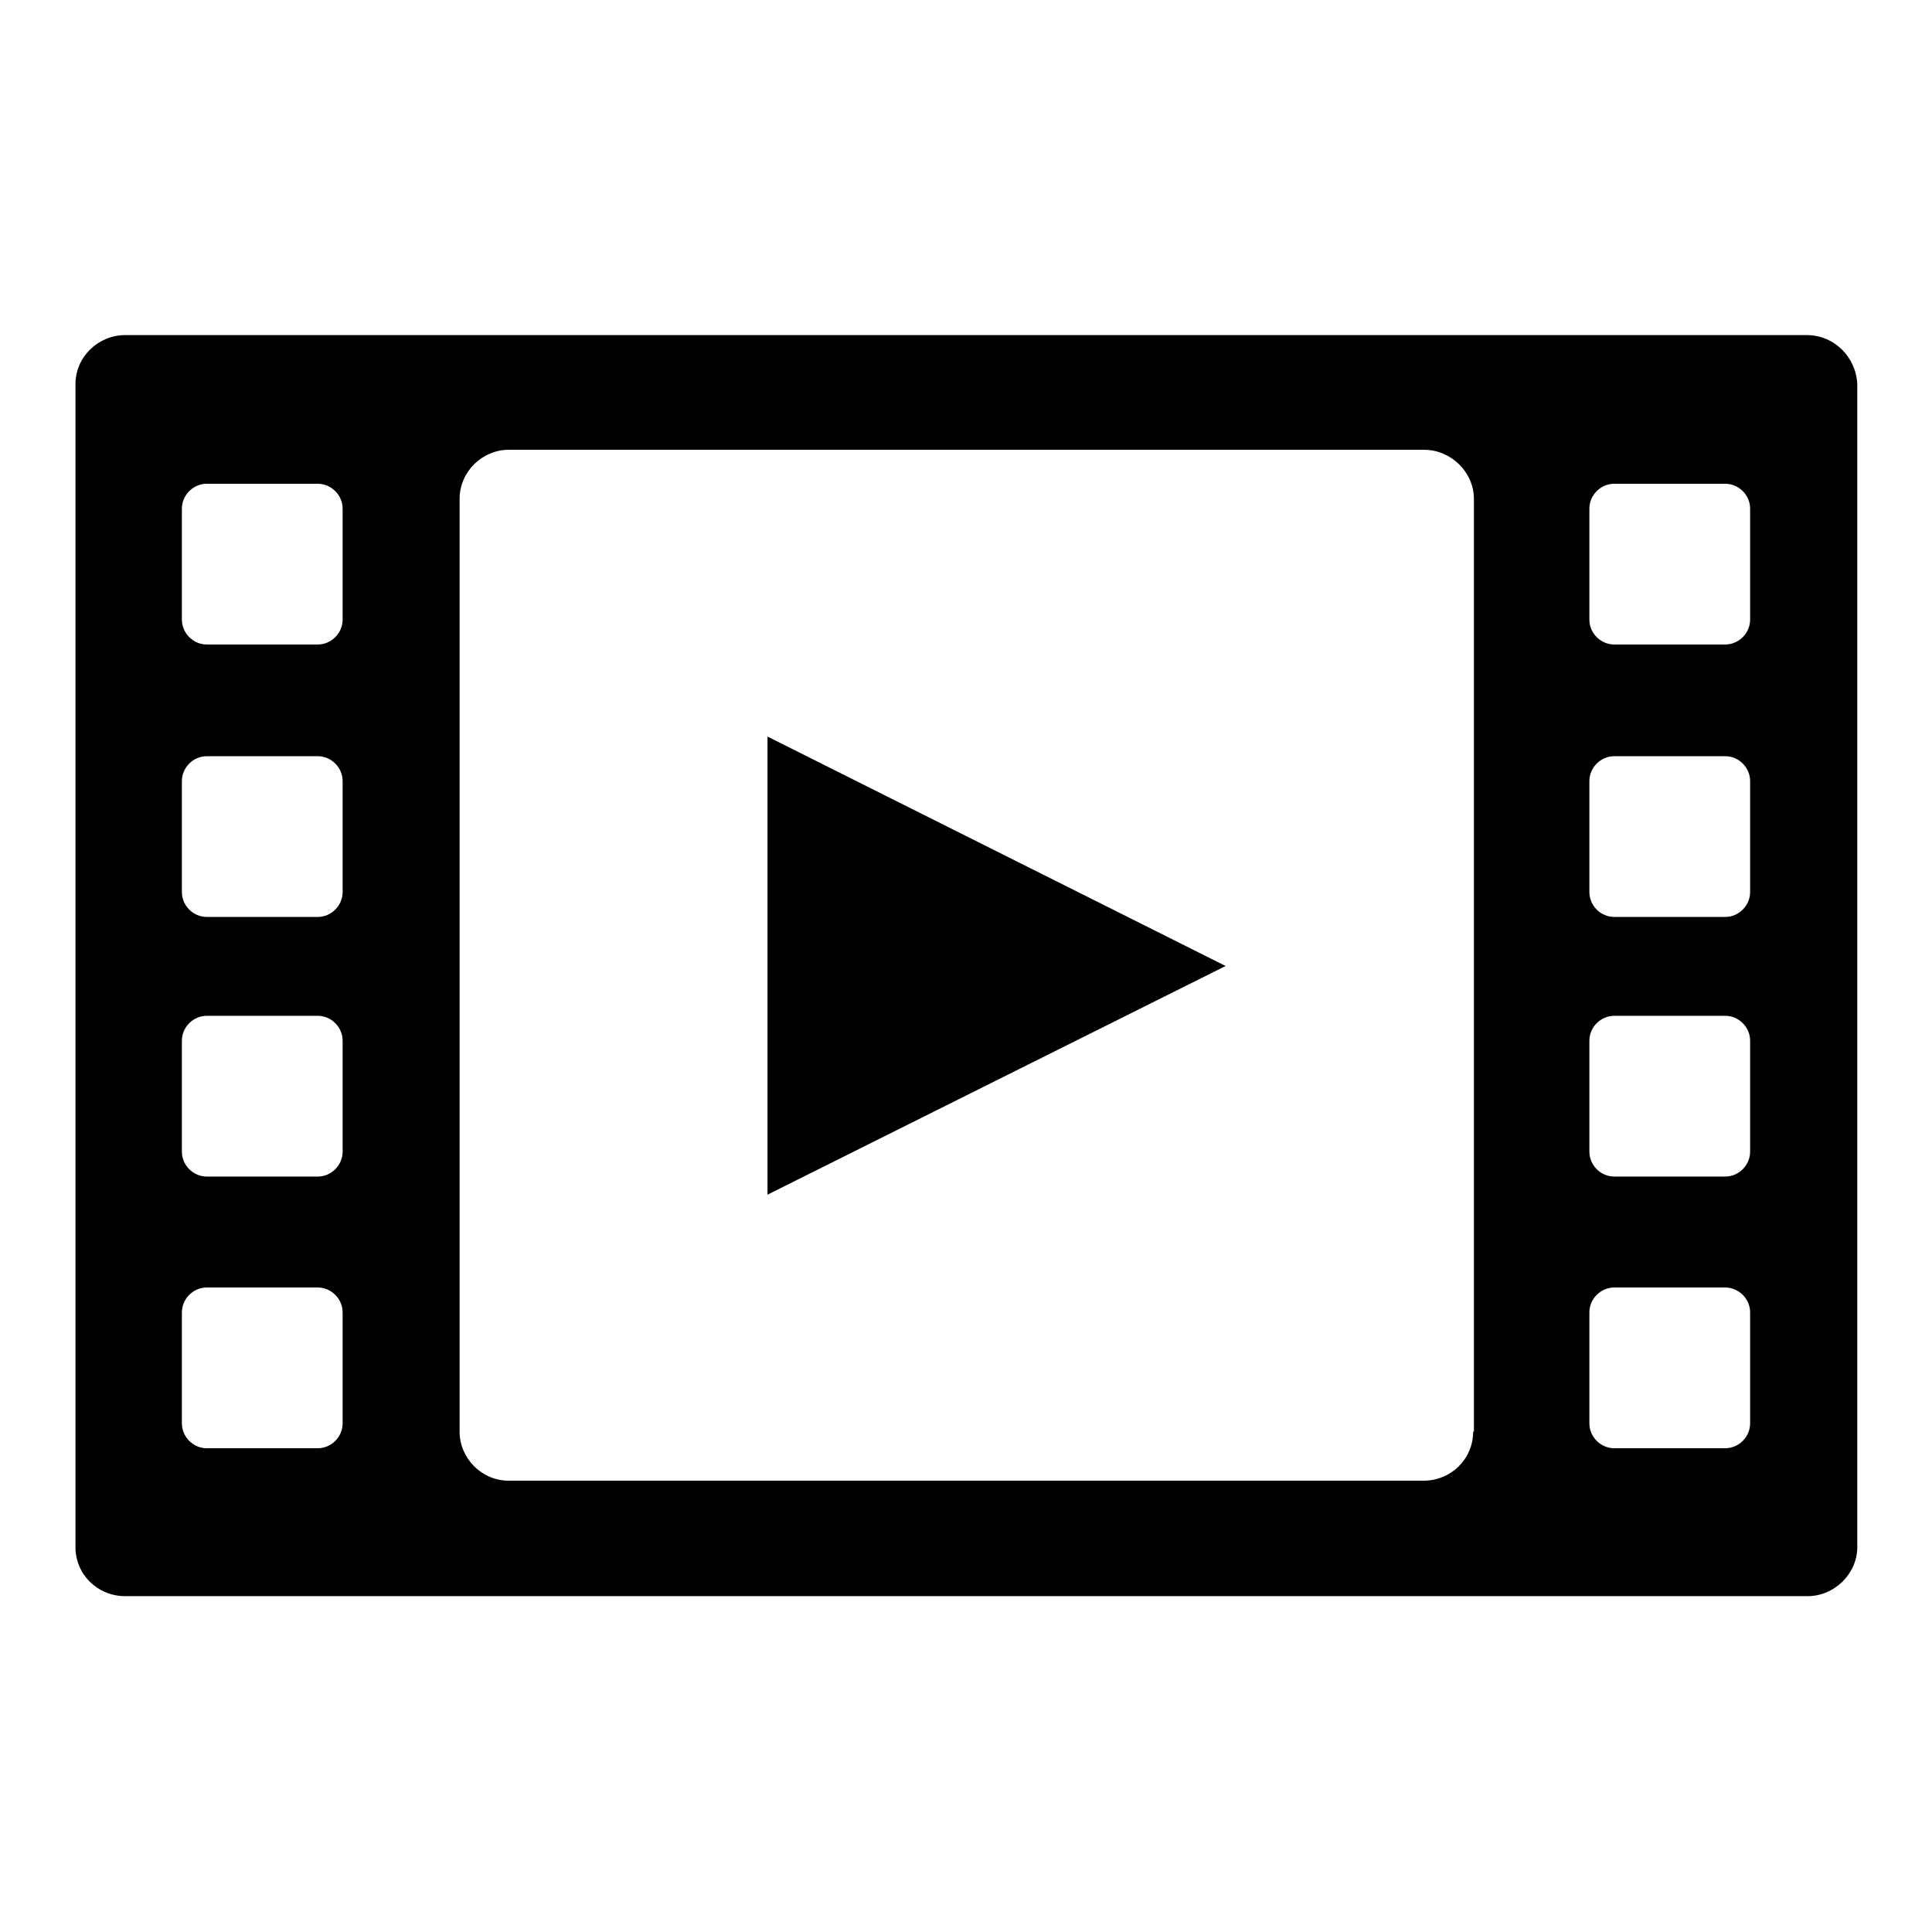
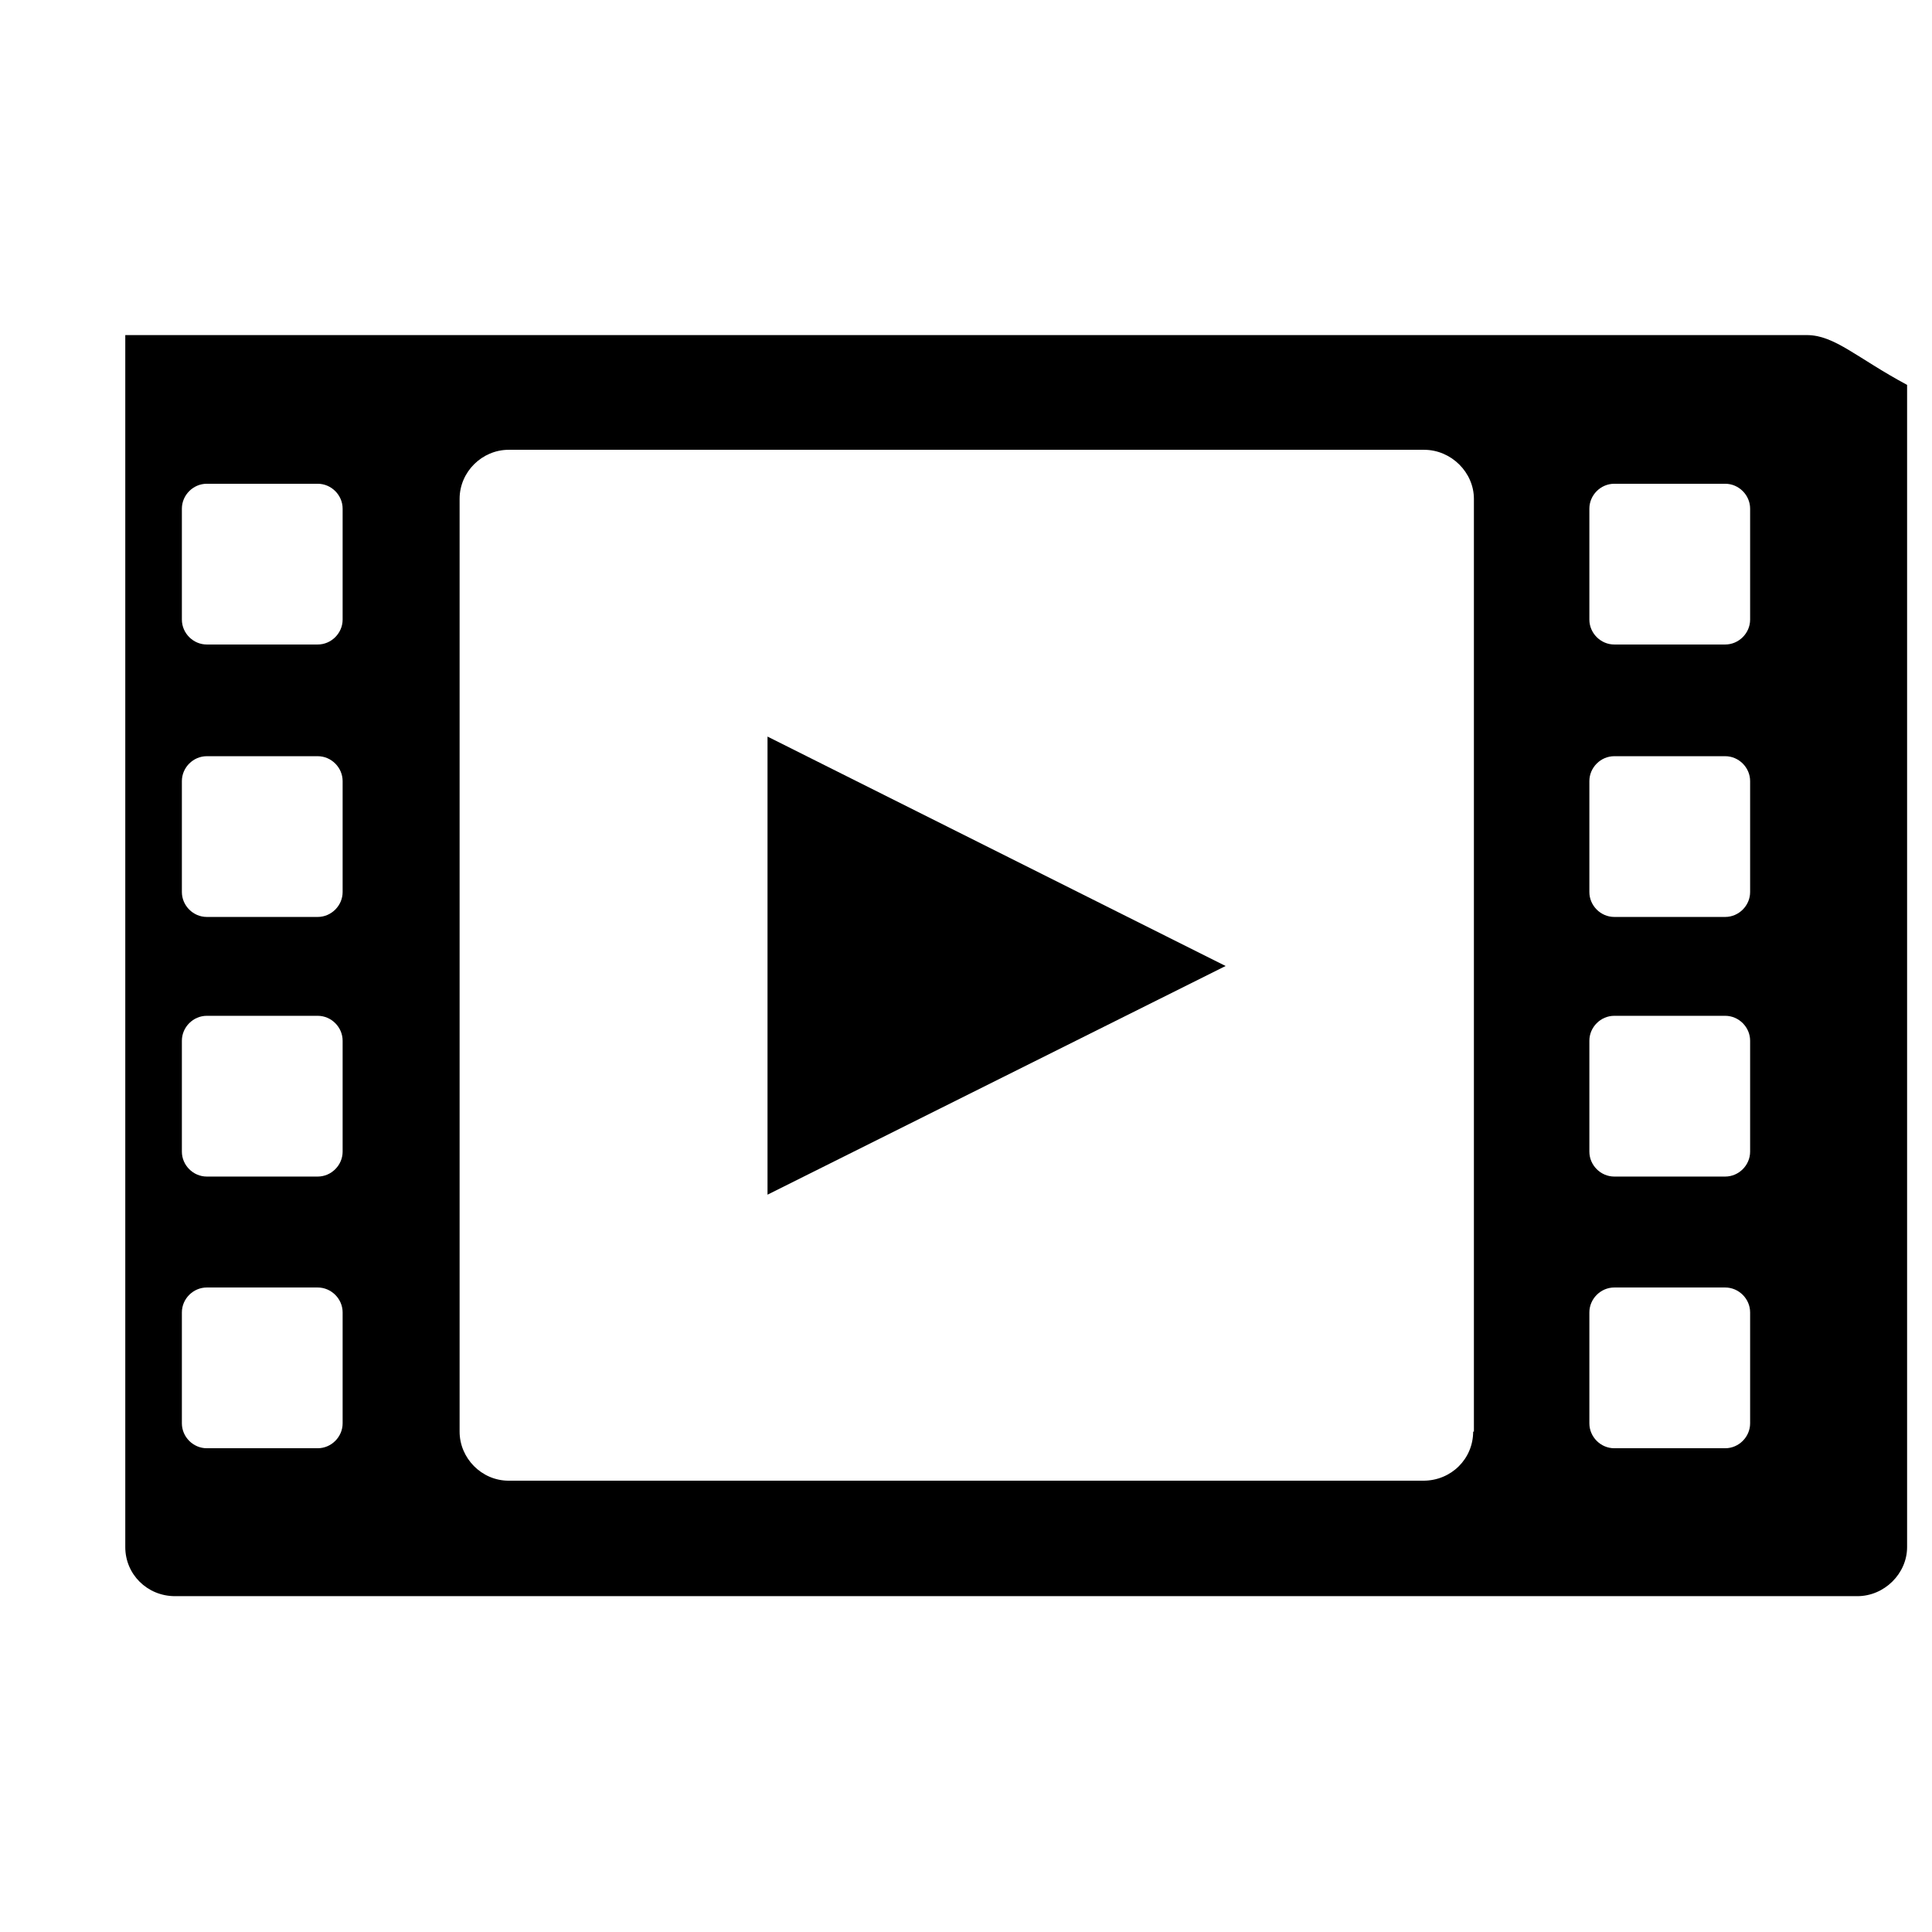
<svg xmlns="http://www.w3.org/2000/svg" version="1.1" x="0px" y="0px" viewBox="0 0 256 256" enable-background="new 0 0 256 256" xml:space="preserve">
  <g>
    <g>
-       <path fill="#000000" d="M239.4,44.4H16.6c-3.6,0-6.6,2.9-6.6,6.5V205c0,3.6,2.9,6.5,6.6,6.5h222.9c3.6,0,6.6-3,6.6-6.5V51C246,47.4,243.1,44.4,239.4,44.4L239.4,44.4z M45.4,188.6c0,1.8-1.5,3.3-3.3,3.3H27.4c-1.8,0-3.3-1.5-3.3-3.3v-14.7c0-1.8,1.5-3.3,3.3-3.3h14.7c1.8,0,3.3,1.5,3.3,3.3L45.4,188.6L45.4,188.6z M45.4,152.6c0,1.8-1.5,3.3-3.3,3.3H27.4c-1.8,0-3.3-1.5-3.3-3.3v-14.7c0-1.8,1.5-3.3,3.3-3.3h14.7c1.8,0,3.3,1.5,3.3,3.3L45.4,152.6L45.4,152.6z M45.4,118.2c0,1.8-1.5,3.3-3.3,3.3H27.4c-1.8,0-3.3-1.5-3.3-3.3v-14.7c0-1.8,1.5-3.3,3.3-3.3h14.7c1.8,0,3.3,1.5,3.3,3.3L45.4,118.2L45.4,118.2z M45.4,82.1c0,1.8-1.5,3.3-3.3,3.3H27.4c-1.8,0-3.3-1.5-3.3-3.3V67.4c0-1.8,1.5-3.3,3.3-3.3h14.7c1.8,0,3.3,1.5,3.3,3.3L45.4,82.1L45.4,82.1z M195.2,189.7c0,3.6-2.9,6.5-6.6,6.5H67.4c-3.6,0-6.5-3-6.5-6.5V66.1c0-3.6,3-6.5,6.5-6.5h121.3c3.6,0,6.6,3,6.6,6.5V189.7L195.2,189.7z M231.9,188.6c0,1.8-1.5,3.3-3.3,3.3h-14.7c-1.8,0-3.3-1.5-3.3-3.3v-14.7c0-1.8,1.5-3.3,3.3-3.3h14.7c1.8,0,3.3,1.5,3.3,3.3V188.6L231.9,188.6z M231.9,152.6c0,1.8-1.5,3.3-3.3,3.3h-14.7c-1.8,0-3.3-1.5-3.3-3.3v-14.7c0-1.8,1.5-3.3,3.3-3.3h14.7c1.8,0,3.3,1.5,3.3,3.3V152.6L231.9,152.6z M231.9,118.2c0,1.8-1.5,3.3-3.3,3.3h-14.7c-1.8,0-3.3-1.5-3.3-3.3v-14.7c0-1.8,1.5-3.3,3.3-3.3h14.7c1.8,0,3.3,1.5,3.3,3.3V118.2L231.9,118.2z M231.9,82.1c0,1.8-1.5,3.3-3.3,3.3h-14.7c-1.8,0-3.3-1.5-3.3-3.3V67.4c0-1.8,1.5-3.3,3.3-3.3h14.7c1.8,0,3.3,1.5,3.3,3.3V82.1L231.9,82.1z M101.7,158.3l60.7-30.3l-60.7-30.4V158.3z" />
+       <path fill="#000000" d="M239.4,44.4H16.6V205c0,3.6,2.9,6.5,6.6,6.5h222.9c3.6,0,6.6-3,6.6-6.5V51C246,47.4,243.1,44.4,239.4,44.4L239.4,44.4z M45.4,188.6c0,1.8-1.5,3.3-3.3,3.3H27.4c-1.8,0-3.3-1.5-3.3-3.3v-14.7c0-1.8,1.5-3.3,3.3-3.3h14.7c1.8,0,3.3,1.5,3.3,3.3L45.4,188.6L45.4,188.6z M45.4,152.6c0,1.8-1.5,3.3-3.3,3.3H27.4c-1.8,0-3.3-1.5-3.3-3.3v-14.7c0-1.8,1.5-3.3,3.3-3.3h14.7c1.8,0,3.3,1.5,3.3,3.3L45.4,152.6L45.4,152.6z M45.4,118.2c0,1.8-1.5,3.3-3.3,3.3H27.4c-1.8,0-3.3-1.5-3.3-3.3v-14.7c0-1.8,1.5-3.3,3.3-3.3h14.7c1.8,0,3.3,1.5,3.3,3.3L45.4,118.2L45.4,118.2z M45.4,82.1c0,1.8-1.5,3.3-3.3,3.3H27.4c-1.8,0-3.3-1.5-3.3-3.3V67.4c0-1.8,1.5-3.3,3.3-3.3h14.7c1.8,0,3.3,1.5,3.3,3.3L45.4,82.1L45.4,82.1z M195.2,189.7c0,3.6-2.9,6.5-6.6,6.5H67.4c-3.6,0-6.5-3-6.5-6.5V66.1c0-3.6,3-6.5,6.5-6.5h121.3c3.6,0,6.6,3,6.6,6.5V189.7L195.2,189.7z M231.9,188.6c0,1.8-1.5,3.3-3.3,3.3h-14.7c-1.8,0-3.3-1.5-3.3-3.3v-14.7c0-1.8,1.5-3.3,3.3-3.3h14.7c1.8,0,3.3,1.5,3.3,3.3V188.6L231.9,188.6z M231.9,152.6c0,1.8-1.5,3.3-3.3,3.3h-14.7c-1.8,0-3.3-1.5-3.3-3.3v-14.7c0-1.8,1.5-3.3,3.3-3.3h14.7c1.8,0,3.3,1.5,3.3,3.3V152.6L231.9,152.6z M231.9,118.2c0,1.8-1.5,3.3-3.3,3.3h-14.7c-1.8,0-3.3-1.5-3.3-3.3v-14.7c0-1.8,1.5-3.3,3.3-3.3h14.7c1.8,0,3.3,1.5,3.3,3.3V118.2L231.9,118.2z M231.9,82.1c0,1.8-1.5,3.3-3.3,3.3h-14.7c-1.8,0-3.3-1.5-3.3-3.3V67.4c0-1.8,1.5-3.3,3.3-3.3h14.7c1.8,0,3.3,1.5,3.3,3.3V82.1L231.9,82.1z M101.7,158.3l60.7-30.3l-60.7-30.4V158.3z" />
    </g>
  </g>
</svg>